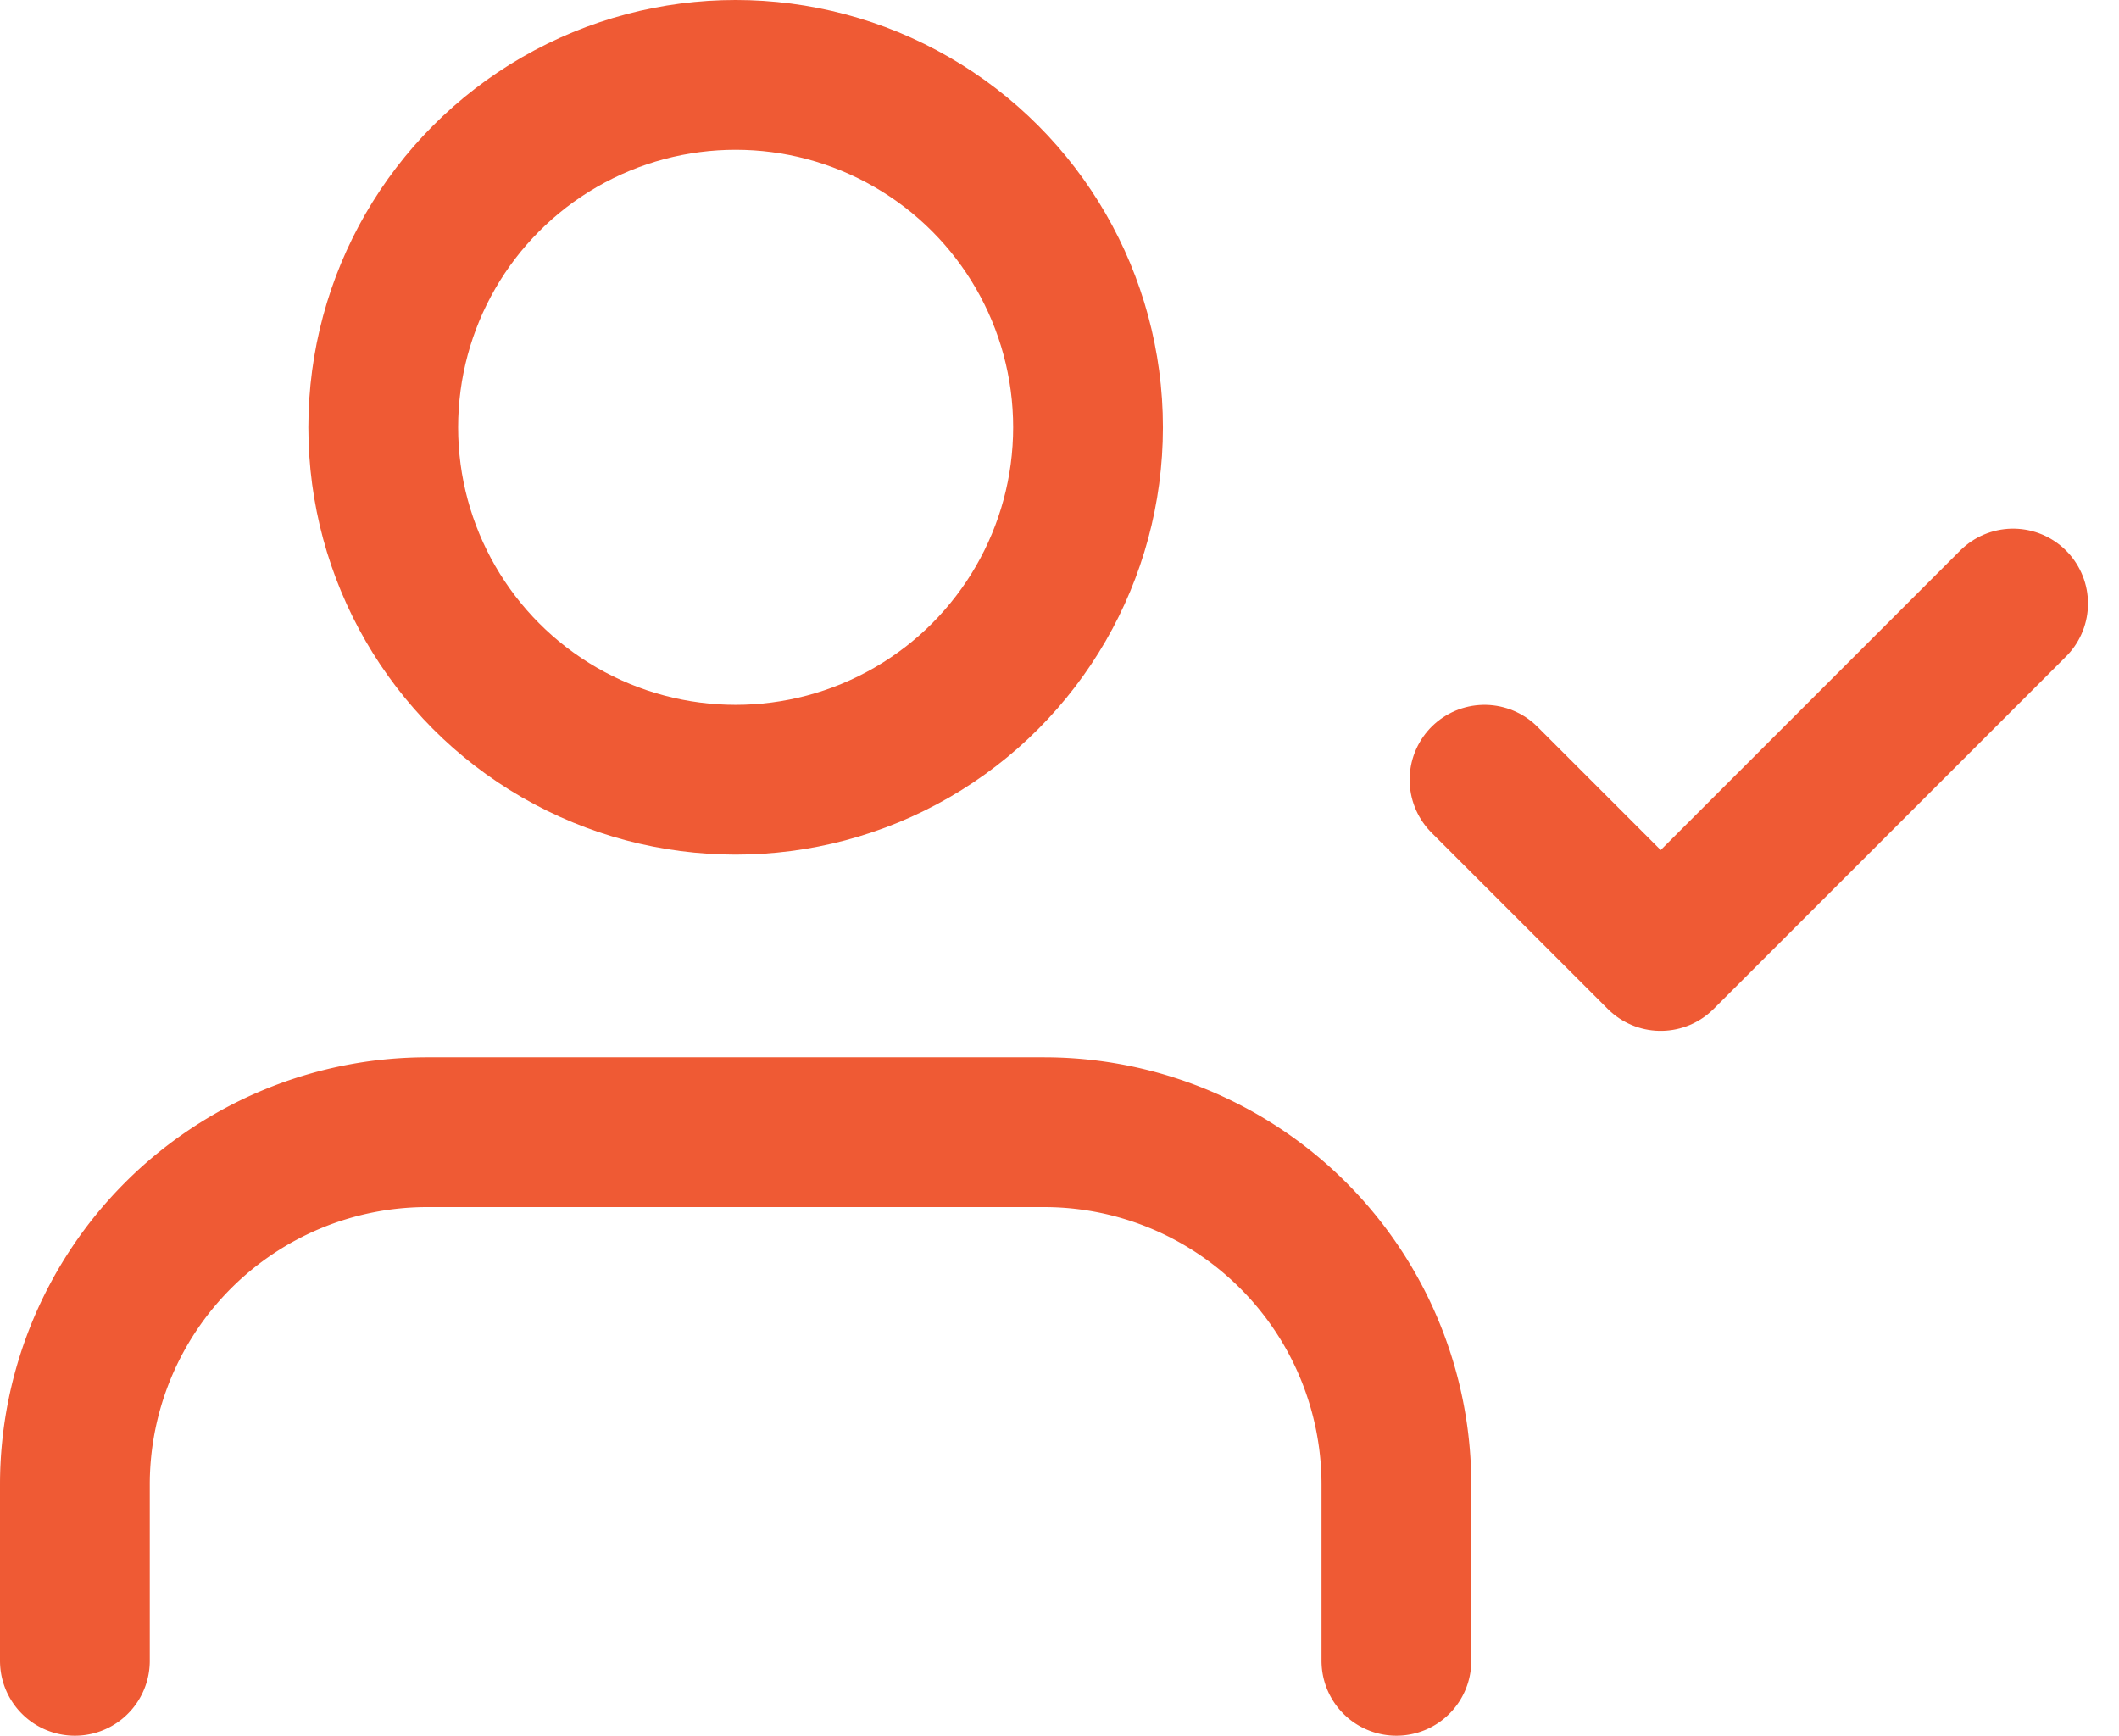
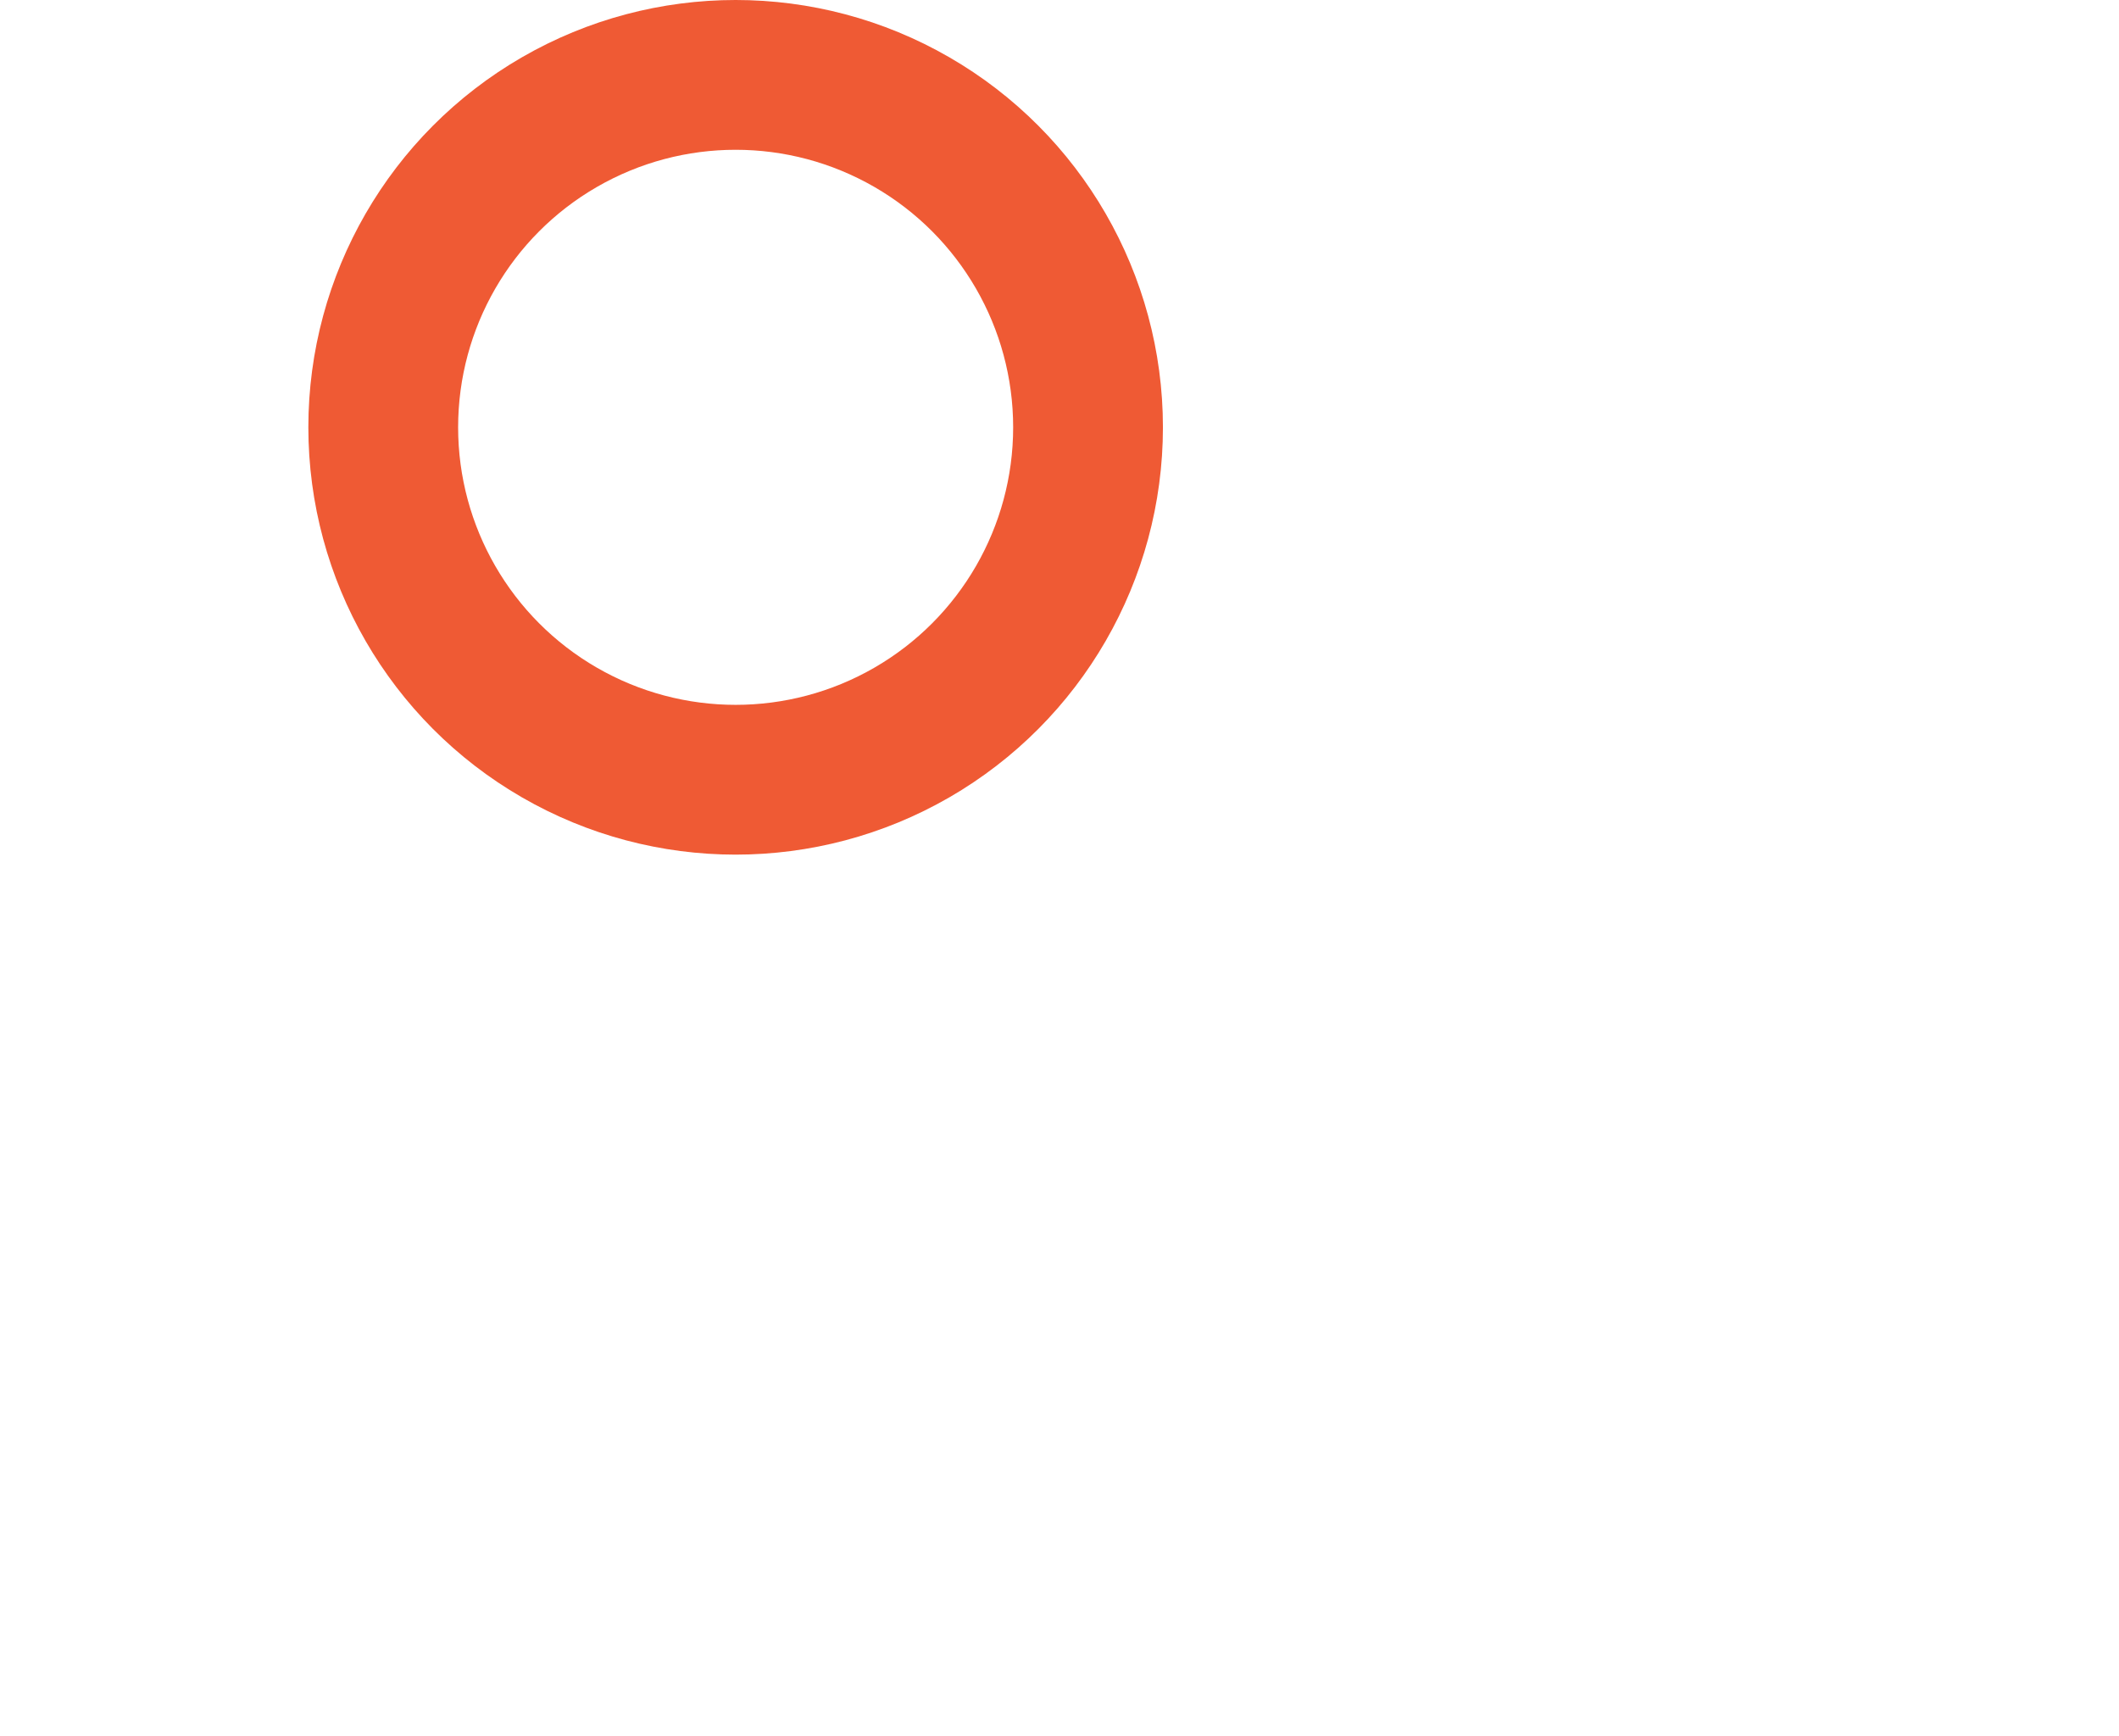
<svg xmlns="http://www.w3.org/2000/svg" width="24.052" height="19.7" viewBox="0 0 24.052 19.7">
  <g id="_2561492_user_check_icon" data-name="2561492_user_check_icon" transform="translate(0.85 0.85)">
-     <path id="Path_490" data-name="Path 490" d="M16,21V19a4,4,0,0,0-4-4H5a4,4,0,0,0-4,4v2" transform="translate(-1 -3)" fill="none" stroke="#ef5a34" stroke-linecap="round" stroke-linejoin="round" stroke-width="1.7" />
    <circle id="Ellipse_3" data-name="Ellipse 3" cx="4" cy="4" r="4" transform="translate(3.5)" fill="none" stroke="#ef5a34" stroke-linecap="round" stroke-linejoin="round" stroke-width="1.7" />
-     <path id="Path_491" data-name="Path 491" d="M17,11l2,2,4-4" transform="translate(-1 -3)" fill="none" stroke="#ef5a34" stroke-linecap="round" stroke-linejoin="round" stroke-width="1.7" />
  </g>
</svg>